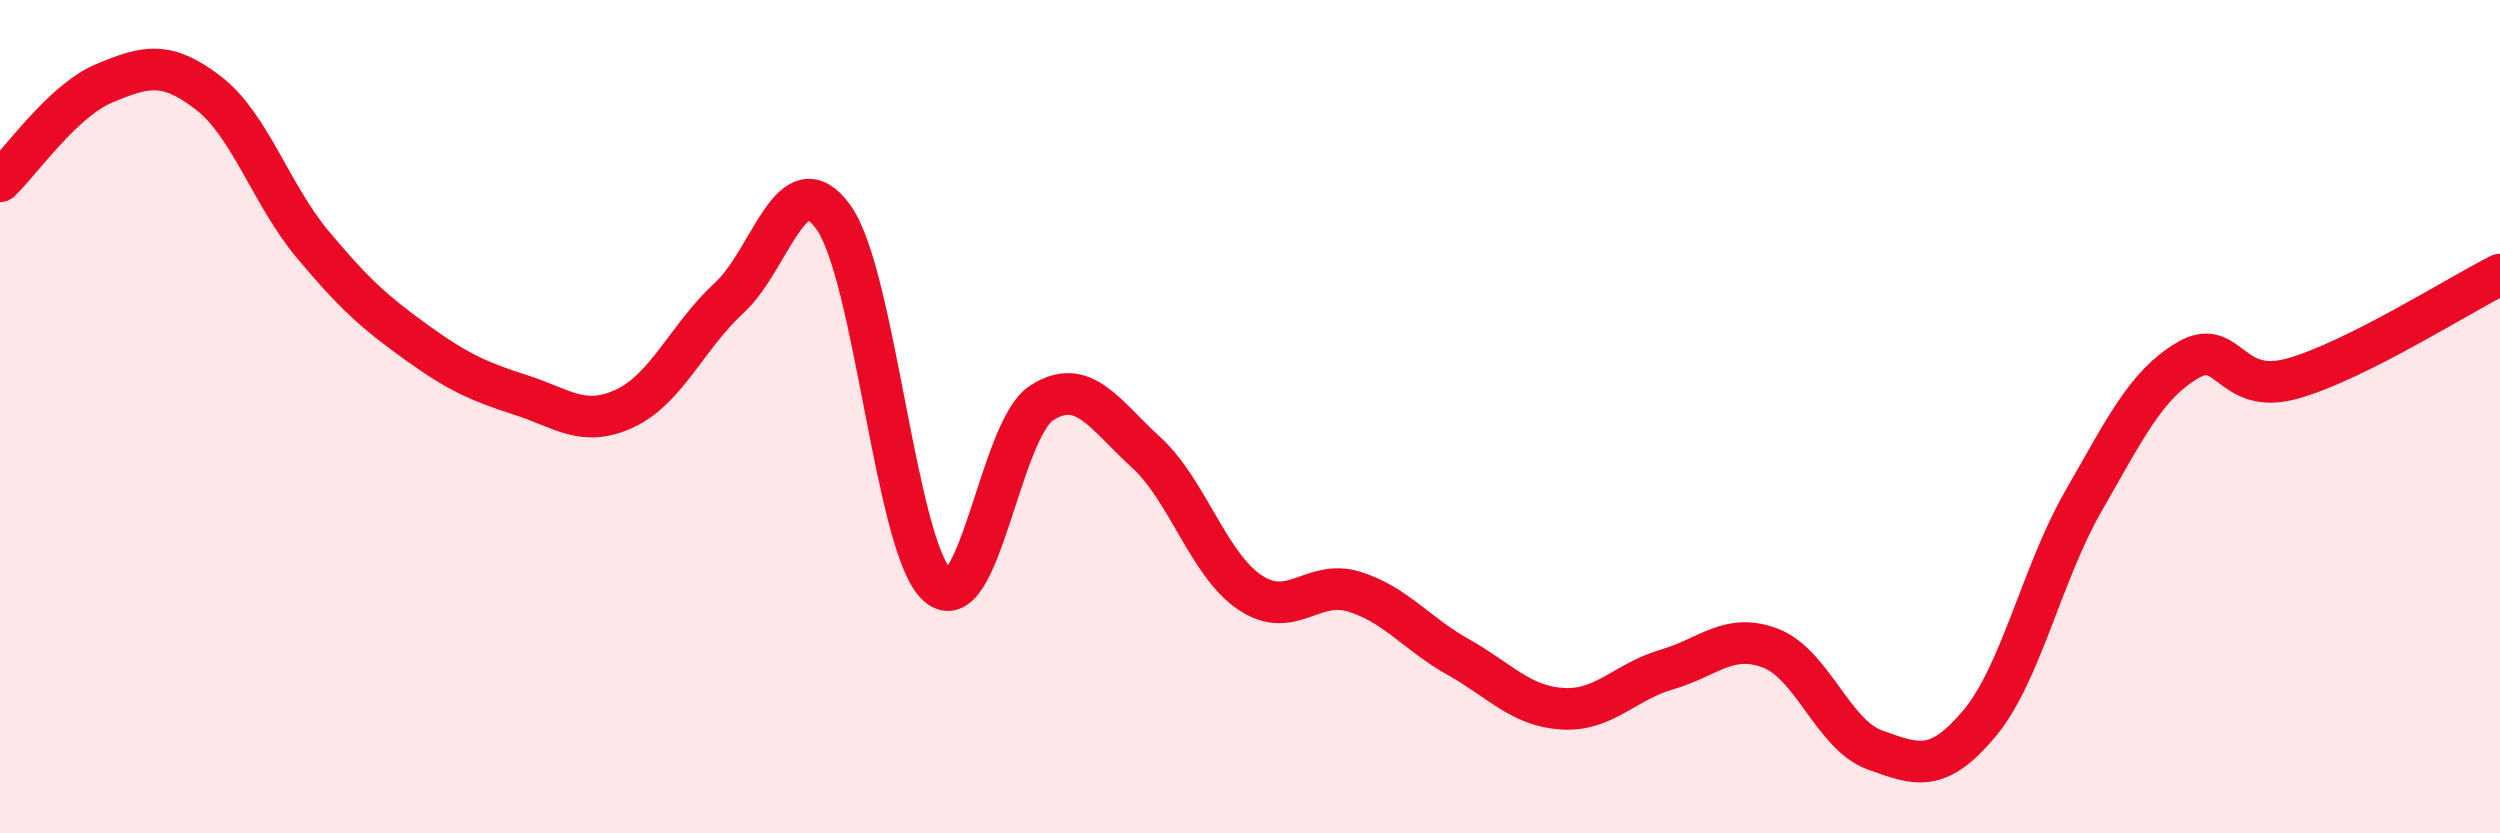
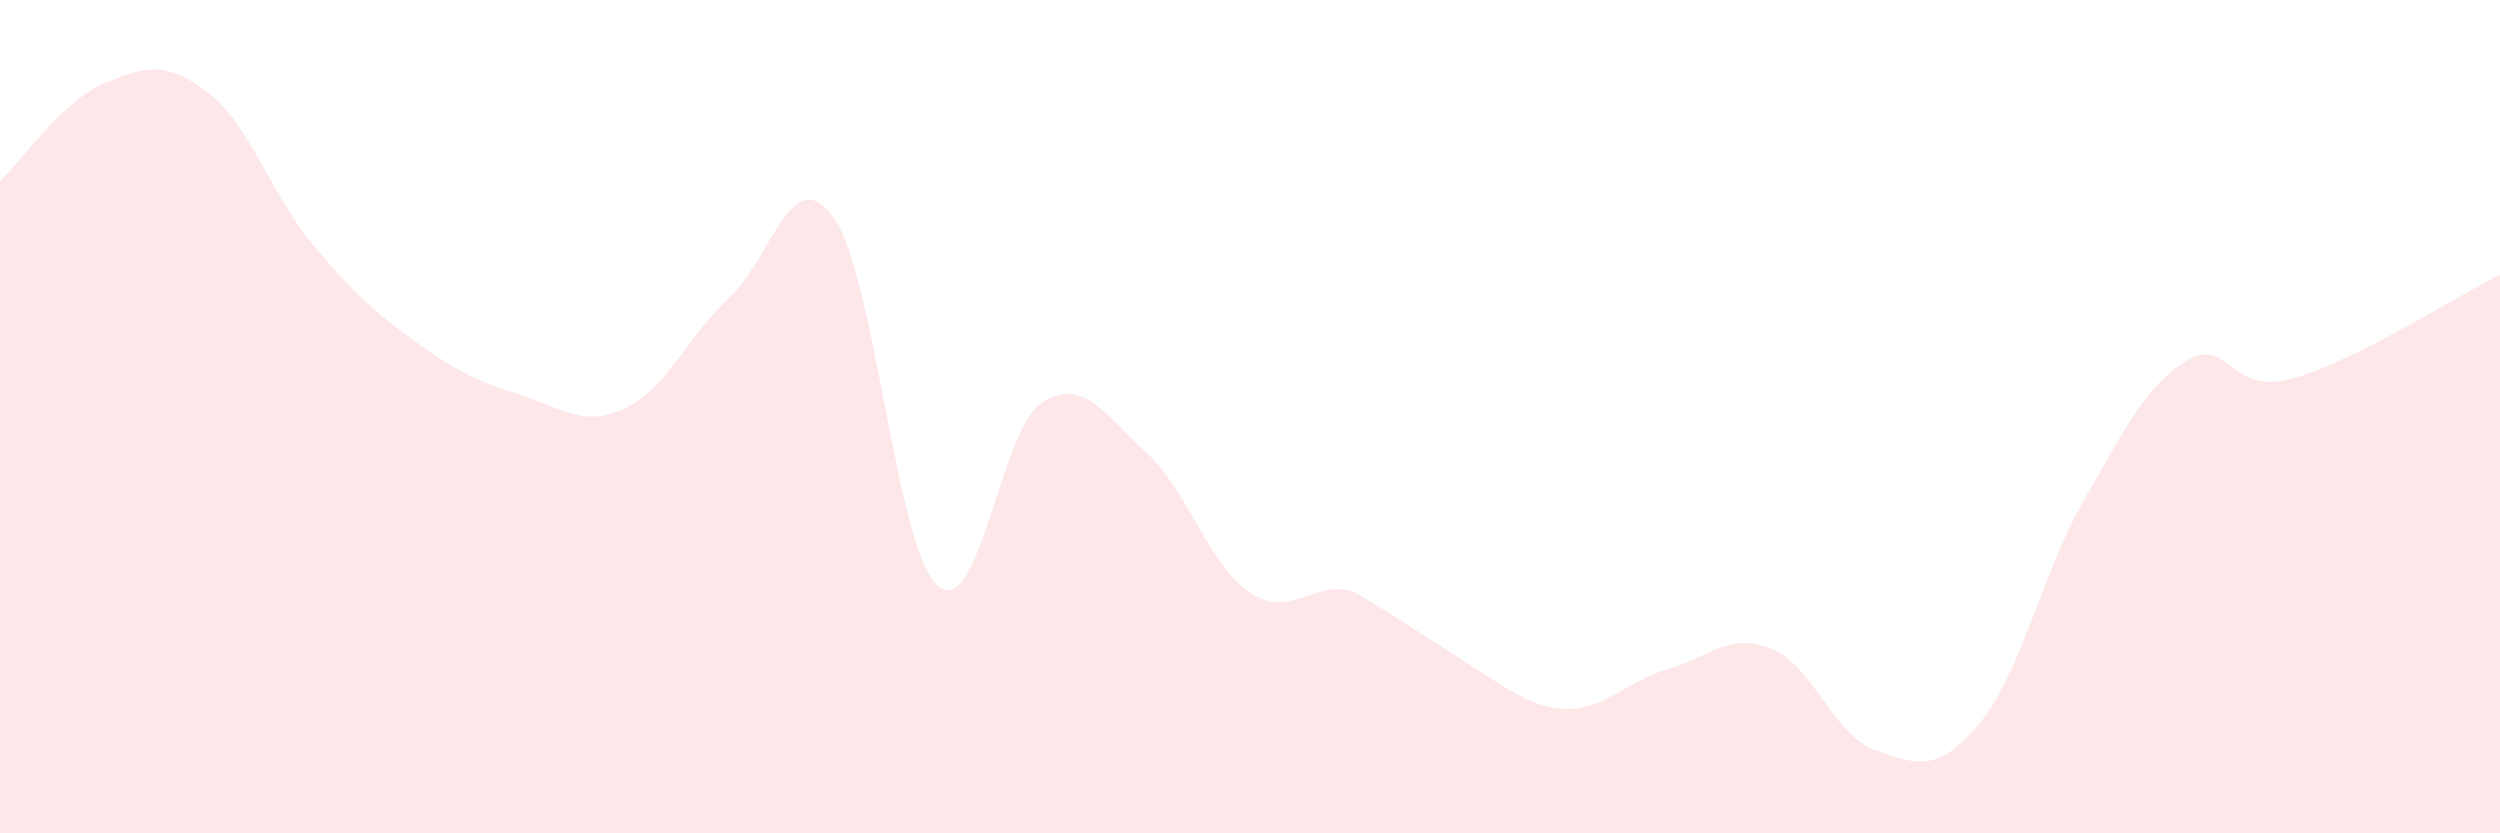
<svg xmlns="http://www.w3.org/2000/svg" width="60" height="20" viewBox="0 0 60 20">
-   <path d="M 0,4.35 C 0.5,3.88 1.5,2.42 2.5,2 C 3.5,1.58 4,1.46 5,2.23 C 6,3 6.5,4.66 7.5,5.86 C 8.5,7.06 9,7.5 10,8.22 C 11,8.94 11.5,9.16 12.5,9.48 C 13.5,9.8 14,10.27 15,9.8 C 16,9.33 16.5,8.07 17.5,7.15 C 18.5,6.23 19,3.83 20,5.21 C 21,6.59 21.5,13.16 22.5,14.05 C 23.5,14.94 24,10.31 25,9.67 C 26,9.03 26.5,9.94 27.5,10.85 C 28.5,11.76 29,13.55 30,14.22 C 31,14.89 31.5,13.89 32.5,14.2 C 33.5,14.51 34,15.21 35,15.77 C 36,16.33 36.5,16.95 37.5,17.01 C 38.5,17.07 39,16.36 40,16.07 C 41,15.78 41.5,15.17 42.5,15.56 C 43.5,15.95 44,17.64 45,18 C 46,18.36 46.5,18.56 47.5,17.37 C 48.5,16.18 49,13.77 50,12.03 C 51,10.29 51.5,9.24 52.5,8.65 C 53.5,8.06 53.5,9.5 55,9.09 C 56.5,8.68 59,7.09 60,6.59L60 20L0 20Z" fill="#EB0A25" opacity="0.1" stroke-linecap="round" stroke-linejoin="round" />
-   <path d="M 0,4.35 C 0.5,3.88 1.5,2.42 2.5,2 C 3.5,1.58 4,1.46 5,2.23 C 6,3 6.5,4.66 7.5,5.86 C 8.5,7.06 9,7.5 10,8.22 C 11,8.94 11.5,9.16 12.5,9.48 C 13.5,9.8 14,10.27 15,9.8 C 16,9.33 16.5,8.07 17.5,7.15 C 18.5,6.23 19,3.83 20,5.21 C 21,6.59 21.5,13.16 22.5,14.05 C 23.5,14.94 24,10.31 25,9.67 C 26,9.03 26.5,9.94 27.5,10.85 C 28.5,11.76 29,13.55 30,14.22 C 31,14.89 31.5,13.89 32.5,14.2 C 33.5,14.51 34,15.21 35,15.77 C 36,16.33 36.5,16.95 37.5,17.01 C 38.5,17.07 39,16.36 40,16.07 C 41,15.78 41.5,15.17 42.5,15.56 C 43.5,15.95 44,17.64 45,18 C 46,18.36 46.5,18.56 47.5,17.37 C 48.5,16.18 49,13.77 50,12.03 C 51,10.29 51.5,9.24 52.5,8.65 C 53.5,8.06 53.5,9.5 55,9.09 C 56.5,8.68 59,7.09 60,6.59" stroke="#EB0A25" stroke-width="1" fill="none" stroke-linecap="round" stroke-linejoin="round" />
+   <path d="M 0,4.35 C 0.5,3.88 1.5,2.42 2.5,2 C 3.5,1.58 4,1.46 5,2.23 C 6,3 6.5,4.66 7.5,5.86 C 8.5,7.06 9,7.5 10,8.22 C 11,8.94 11.5,9.16 12.5,9.48 C 13.5,9.8 14,10.27 15,9.8 C 16,9.33 16.5,8.07 17.5,7.15 C 18.5,6.23 19,3.83 20,5.21 C 21,6.59 21.5,13.16 22.5,14.05 C 23.5,14.94 24,10.31 25,9.67 C 26,9.03 26.5,9.94 27.5,10.85 C 28.5,11.76 29,13.55 30,14.22 C 31,14.89 31.5,13.89 32.5,14.2 C 36,16.33 36.5,16.95 37.5,17.01 C 38.5,17.07 39,16.36 40,16.07 C 41,15.78 41.5,15.17 42.5,15.56 C 43.5,15.95 44,17.64 45,18 C 46,18.36 46.5,18.56 47.5,17.37 C 48.5,16.18 49,13.77 50,12.03 C 51,10.29 51.5,9.24 52.5,8.65 C 53.5,8.06 53.5,9.5 55,9.09 C 56.5,8.68 59,7.09 60,6.59L60 20L0 20Z" fill="#EB0A25" opacity="0.1" stroke-linecap="round" stroke-linejoin="round" />
</svg>